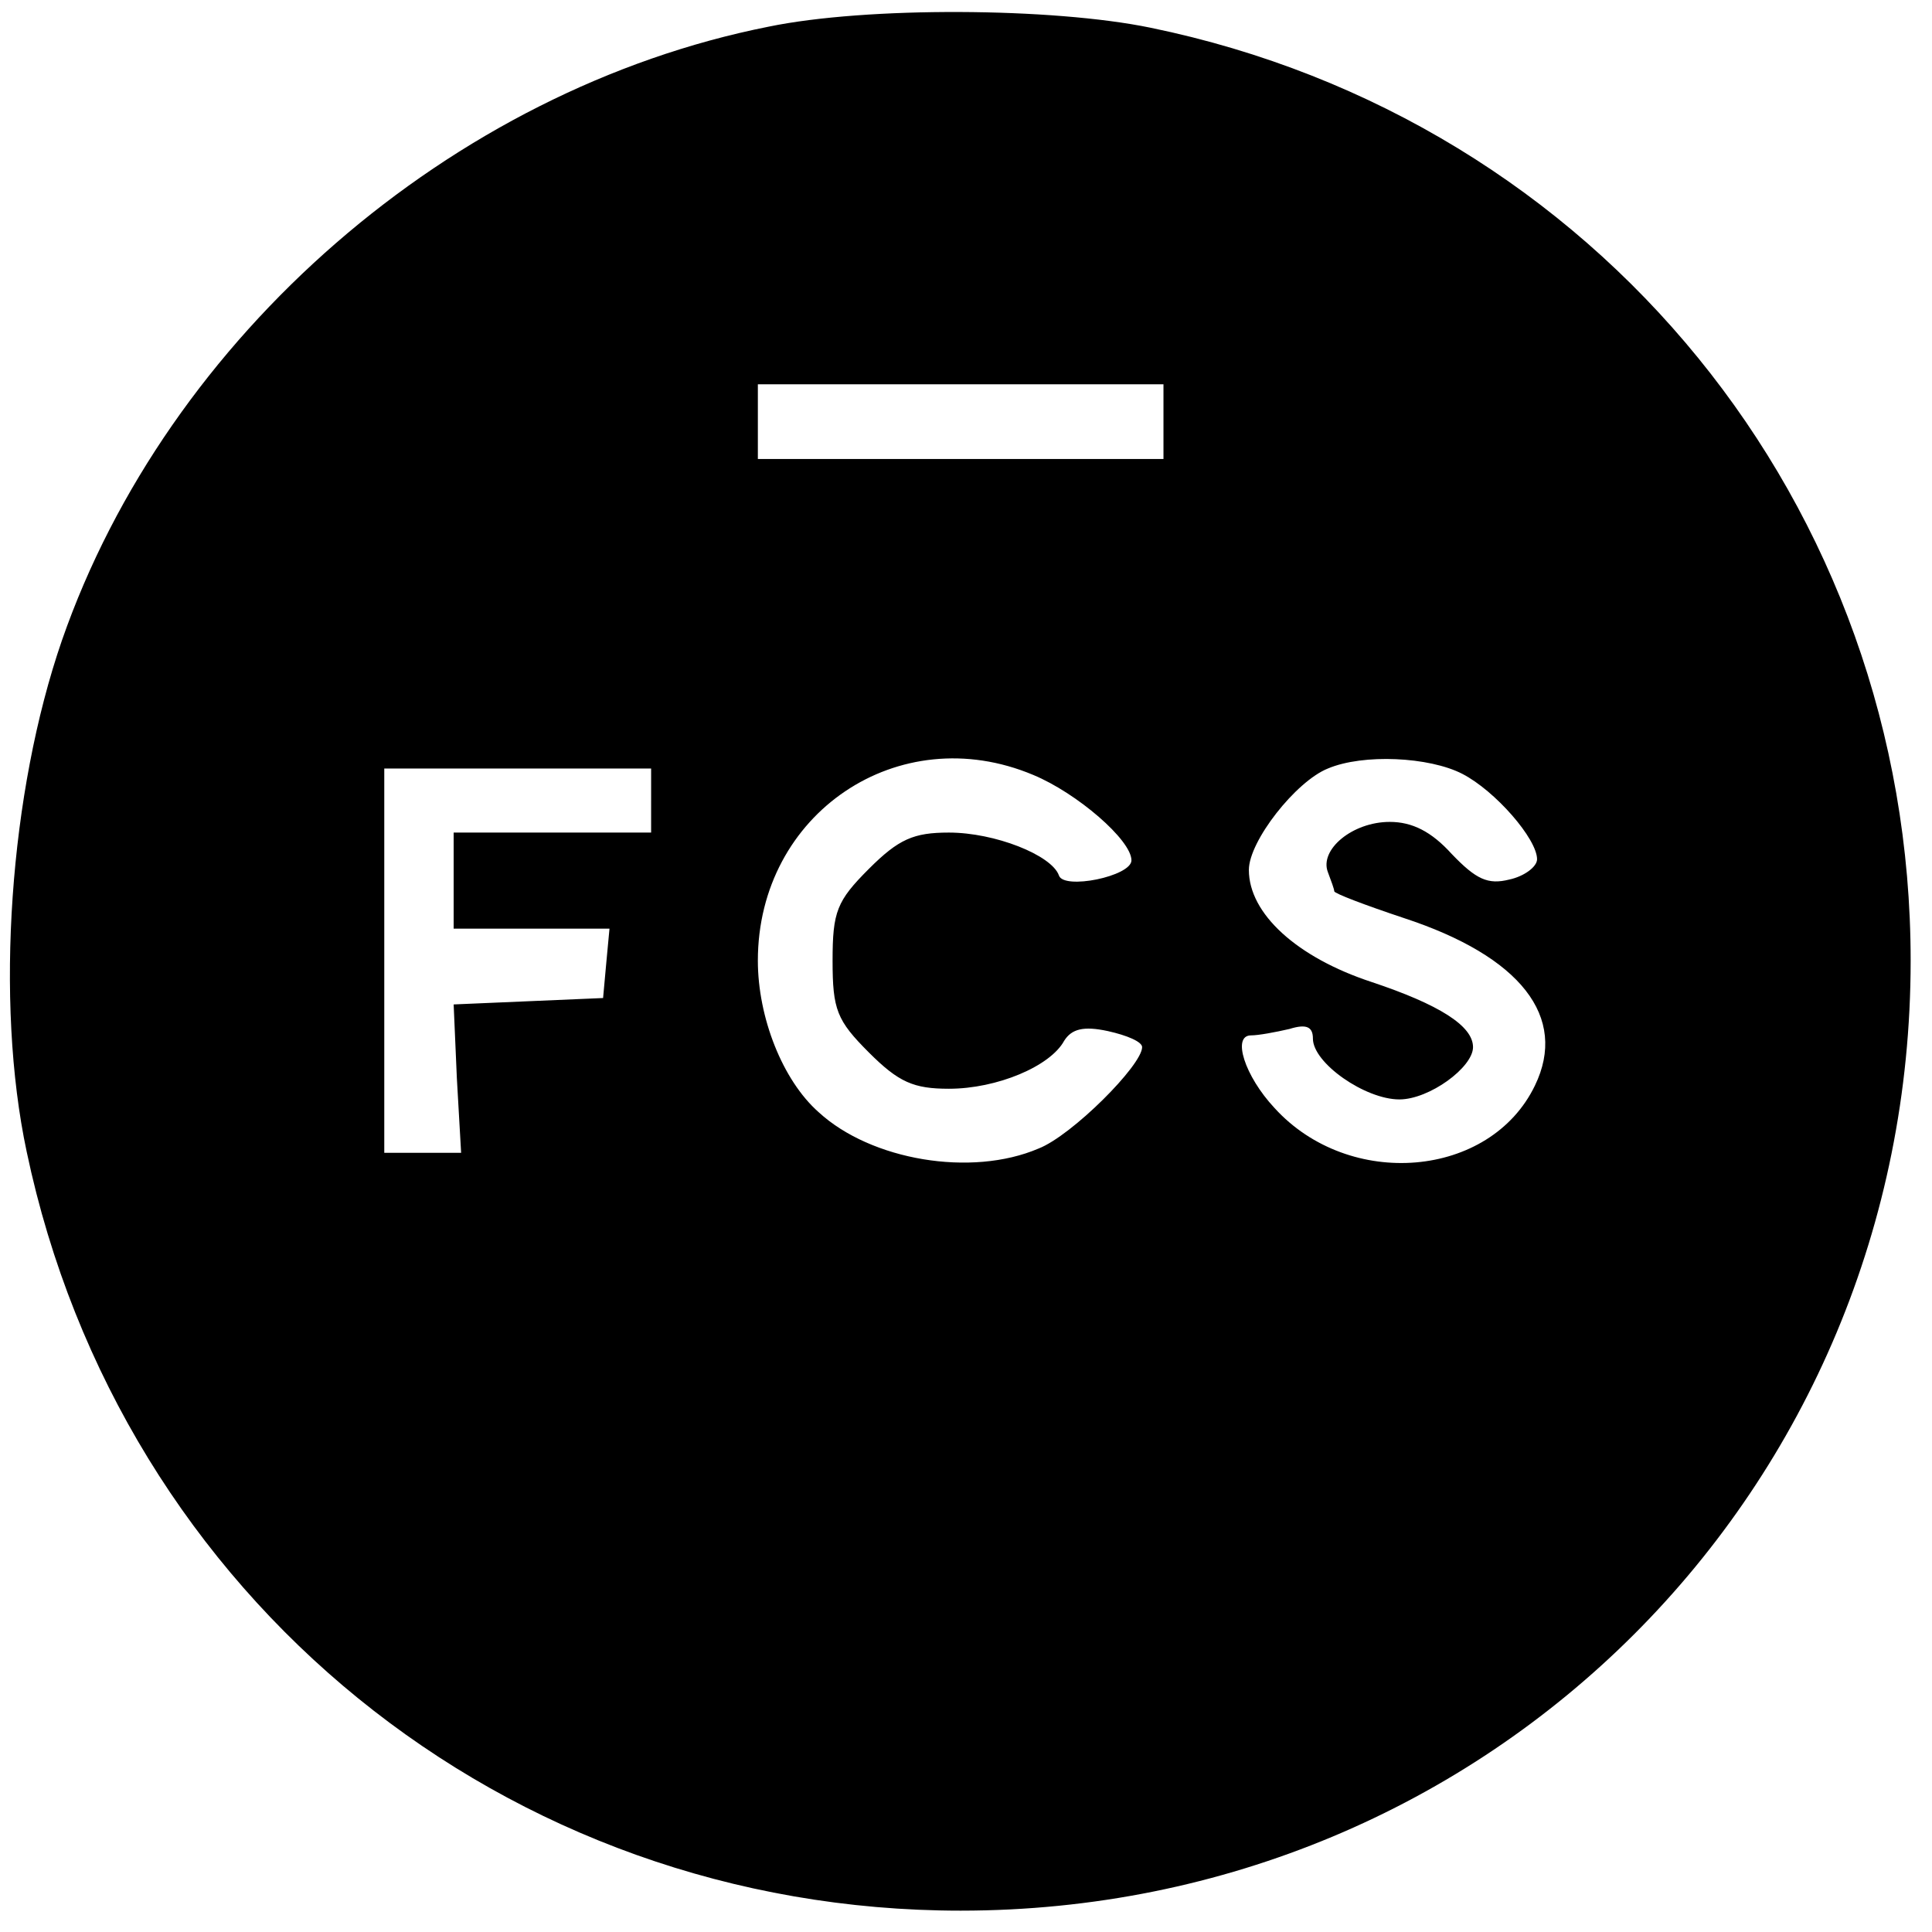
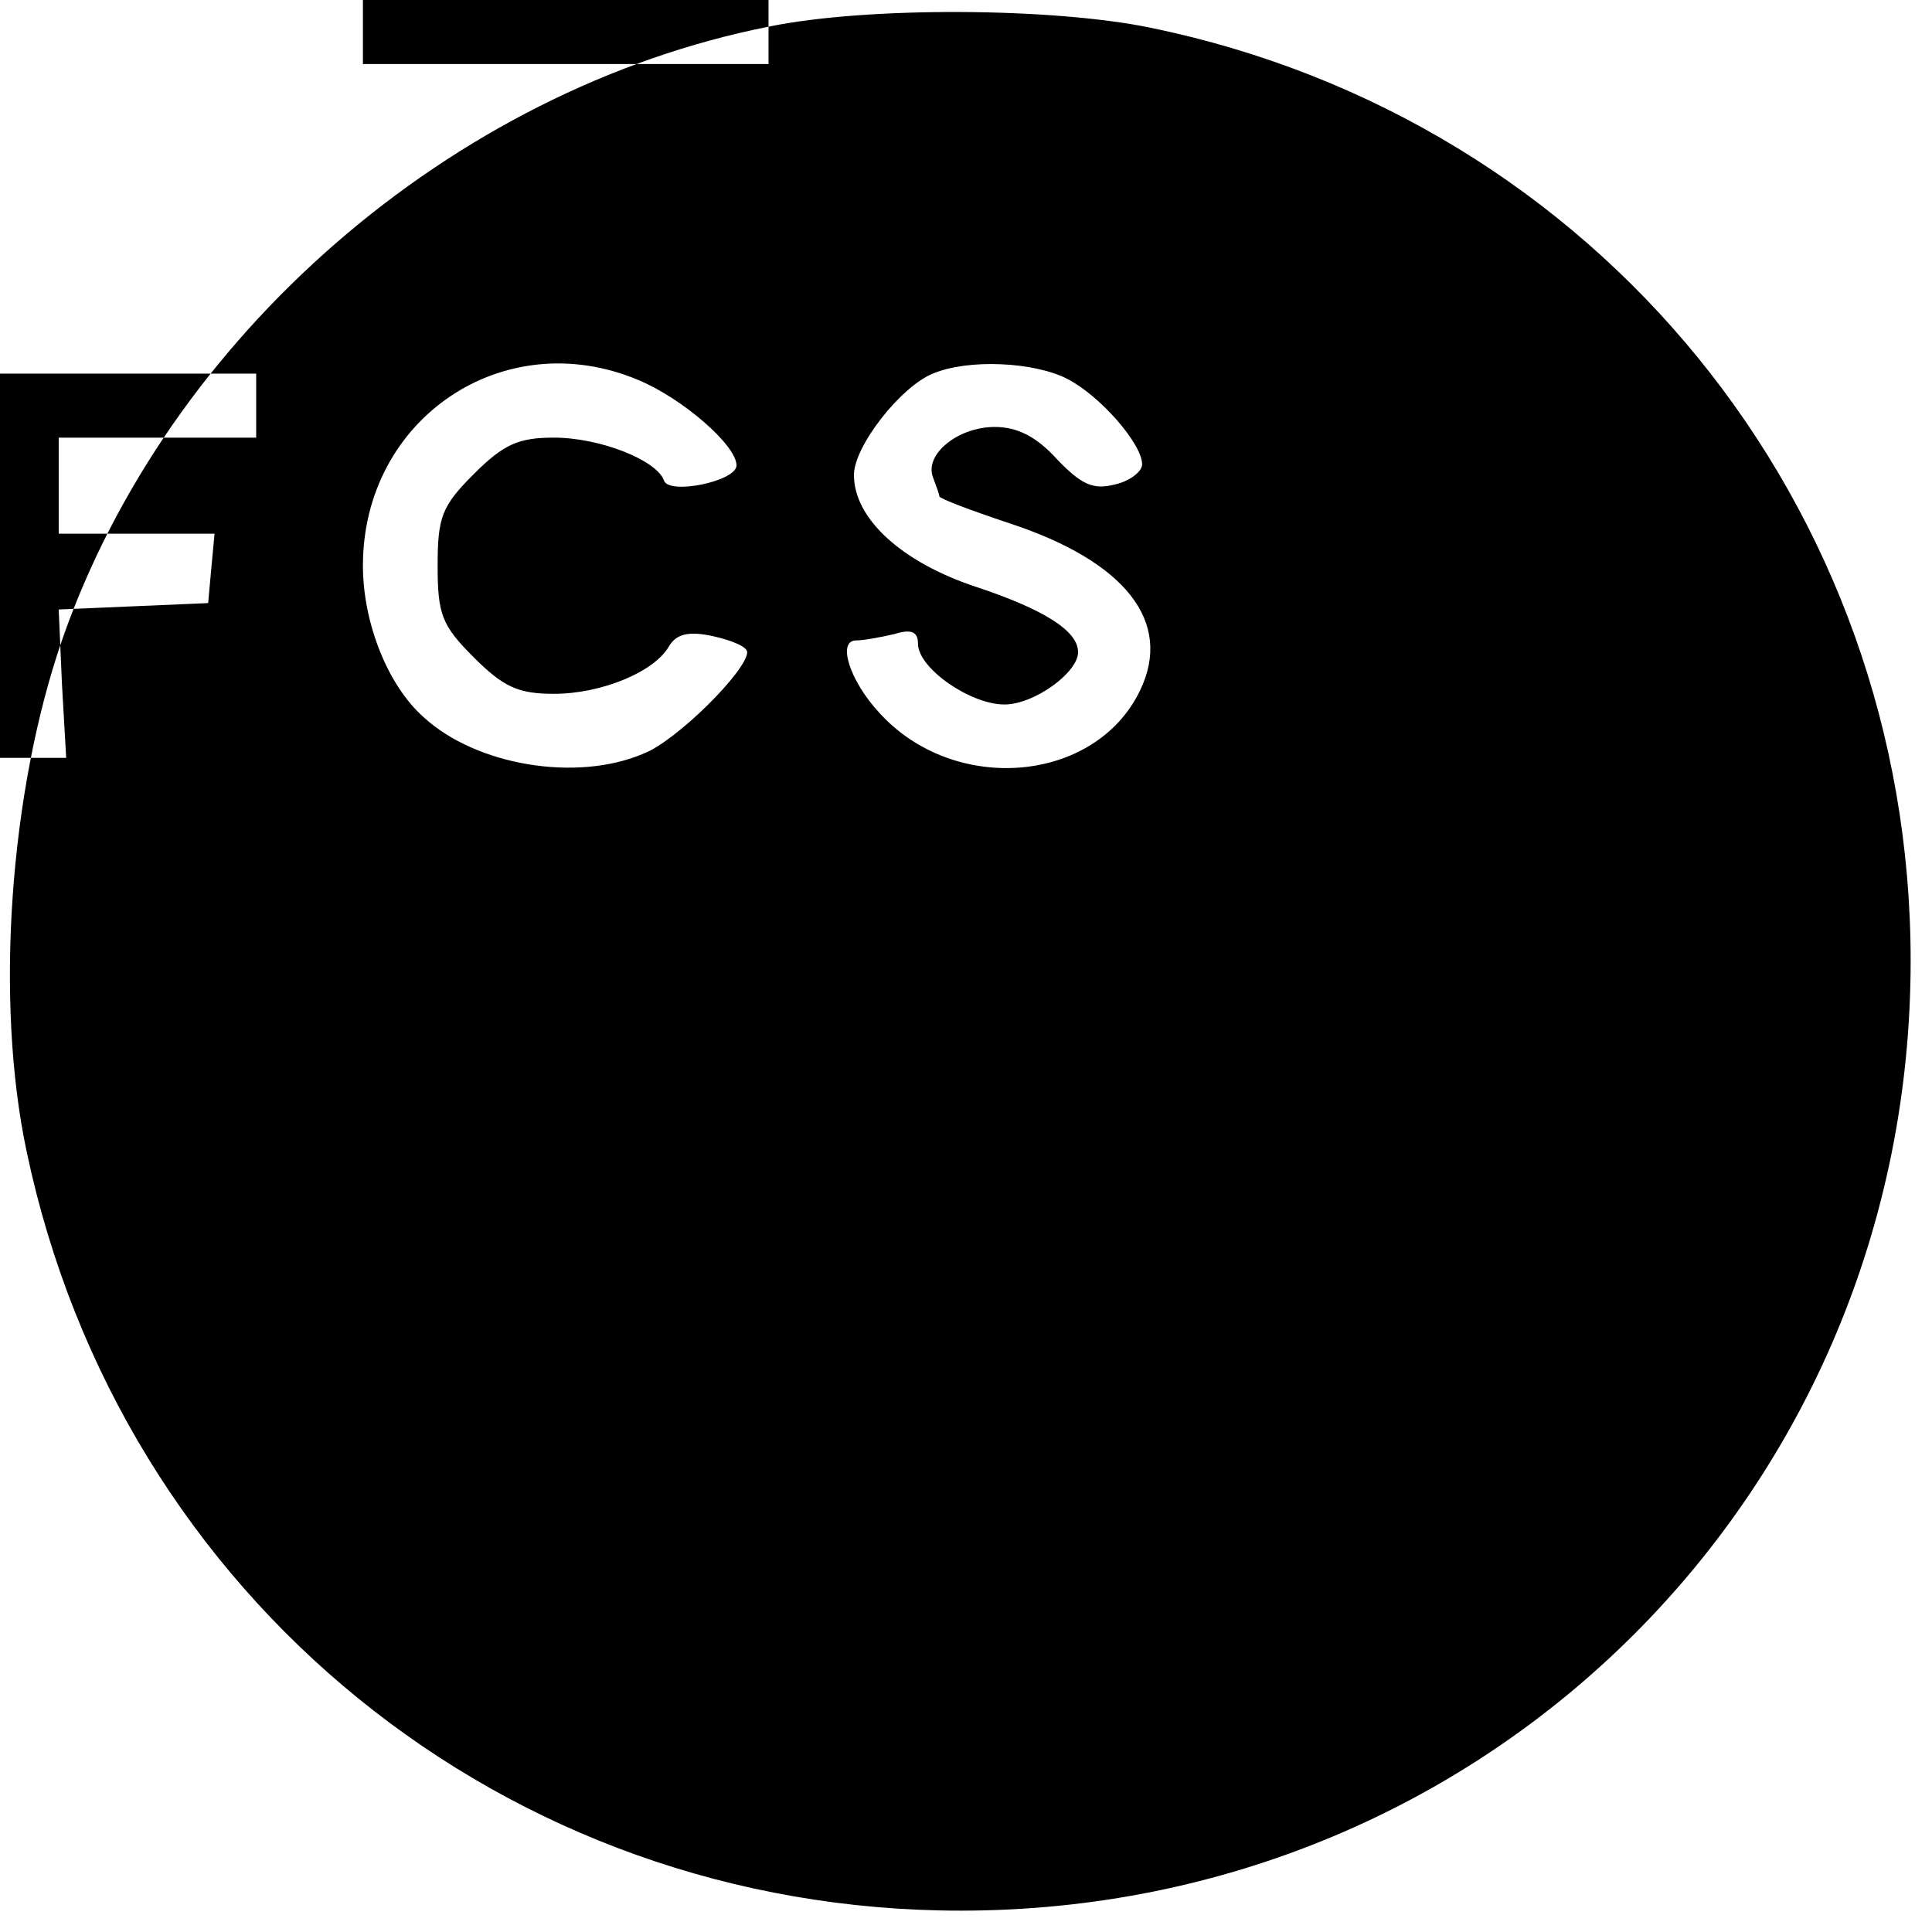
<svg xmlns="http://www.w3.org/2000/svg" version="1.0" width="181pt" height="181pt" viewBox="0 0 181 181" preserveAspectRatio="xMidYMid meet">
  <g transform="translate(0,181) scale(0.1,-0.1)" fill="#000000" stroke="none">
-     <path d="M720 1785 c-297 -59 -563 -290 -662 -575 -49 -142 -63 -338 -33 -479 88 -418 449 -711 875 -711 496 0 890 394 890 890 0 427 -294 788 -712 874 -92 19 -266 20 -358 1z m370 -370 l0 -35 -190 0 -190 0 0 35 0 35 190 0 190 0 0 -35z m-122 -331 c41 -17 92 -61 92 -80 0 -15 -64 -28 -68 -14 -7 19 -60 40 -103 40 -33 0 -47 -6 -75 -34 -30 -30 -34 -40 -34 -86 0 -46 4 -56 34 -86 28 -28 42 -34 75 -34 45 0 95 21 108 45 7 11 18 14 41 9 18 -4 32 -10 32 -15 0 -17 -66 -83 -97 -95 -63 -27 -157 -11 -206 34 -34 30 -57 89 -57 142 0 138 132 227 258 174z m402 1 c31 -16 70 -61 70 -80 0 -7 -12 -16 -26 -19 -20 -5 -31 0 -54 24 -19 21 -37 30 -58 30 -35 0 -66 -26 -58 -47 3 -8 6 -16 6 -18 0 -2 29 -13 65 -25 110 -36 154 -93 123 -157 -42 -87 -174 -98 -244 -21 -28 30 -40 68 -22 68 7 0 23 3 36 6 16 5 22 2 22 -9 0 -23 49 -57 81 -57 28 0 69 30 69 49 0 20 -32 40 -95 61 -70 23 -115 64 -115 105 0 27 44 83 74 95 33 14 95 11 126 -5z m-760 -25 l0 -30 -92 0 -93 0 0 -45 0 -45 73 0 73 0 -3 -32 -3 -33 -70 -3 -70 -3 3 -69 4 -70 -36 0 -36 0 0 180 0 180 125 0 125 0 0 -30z" />
+     <path d="M720 1785 c-297 -59 -563 -290 -662 -575 -49 -142 -63 -338 -33 -479 88 -418 449 -711 875 -711 496 0 890 394 890 890 0 427 -294 788 -712 874 -92 19 -266 20 -358 1z l0 -35 -190 0 -190 0 0 35 0 35 190 0 190 0 0 -35z m-122 -331 c41 -17 92 -61 92 -80 0 -15 -64 -28 -68 -14 -7 19 -60 40 -103 40 -33 0 -47 -6 -75 -34 -30 -30 -34 -40 -34 -86 0 -46 4 -56 34 -86 28 -28 42 -34 75 -34 45 0 95 21 108 45 7 11 18 14 41 9 18 -4 32 -10 32 -15 0 -17 -66 -83 -97 -95 -63 -27 -157 -11 -206 34 -34 30 -57 89 -57 142 0 138 132 227 258 174z m402 1 c31 -16 70 -61 70 -80 0 -7 -12 -16 -26 -19 -20 -5 -31 0 -54 24 -19 21 -37 30 -58 30 -35 0 -66 -26 -58 -47 3 -8 6 -16 6 -18 0 -2 29 -13 65 -25 110 -36 154 -93 123 -157 -42 -87 -174 -98 -244 -21 -28 30 -40 68 -22 68 7 0 23 3 36 6 16 5 22 2 22 -9 0 -23 49 -57 81 -57 28 0 69 30 69 49 0 20 -32 40 -95 61 -70 23 -115 64 -115 105 0 27 44 83 74 95 33 14 95 11 126 -5z m-760 -25 l0 -30 -92 0 -93 0 0 -45 0 -45 73 0 73 0 -3 -32 -3 -33 -70 -3 -70 -3 3 -69 4 -70 -36 0 -36 0 0 180 0 180 125 0 125 0 0 -30z" />
  </g>
</svg>